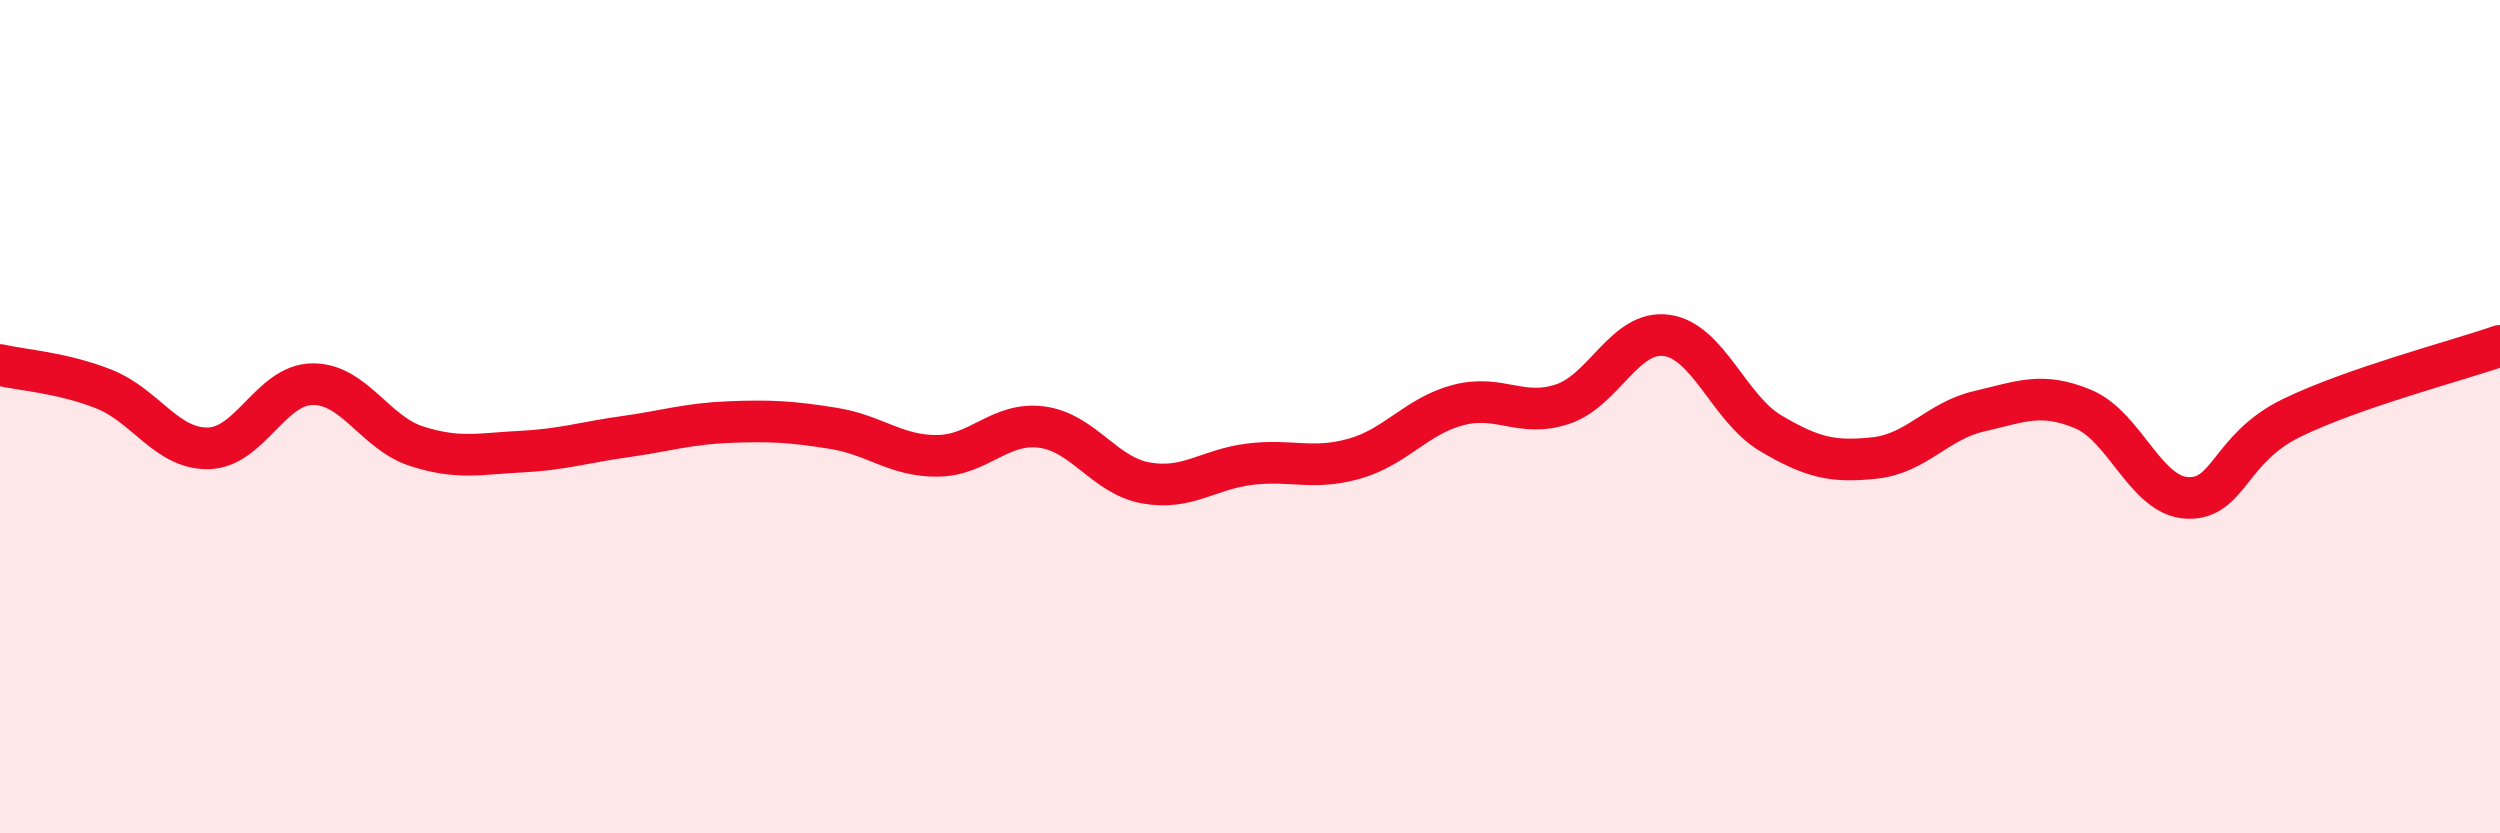
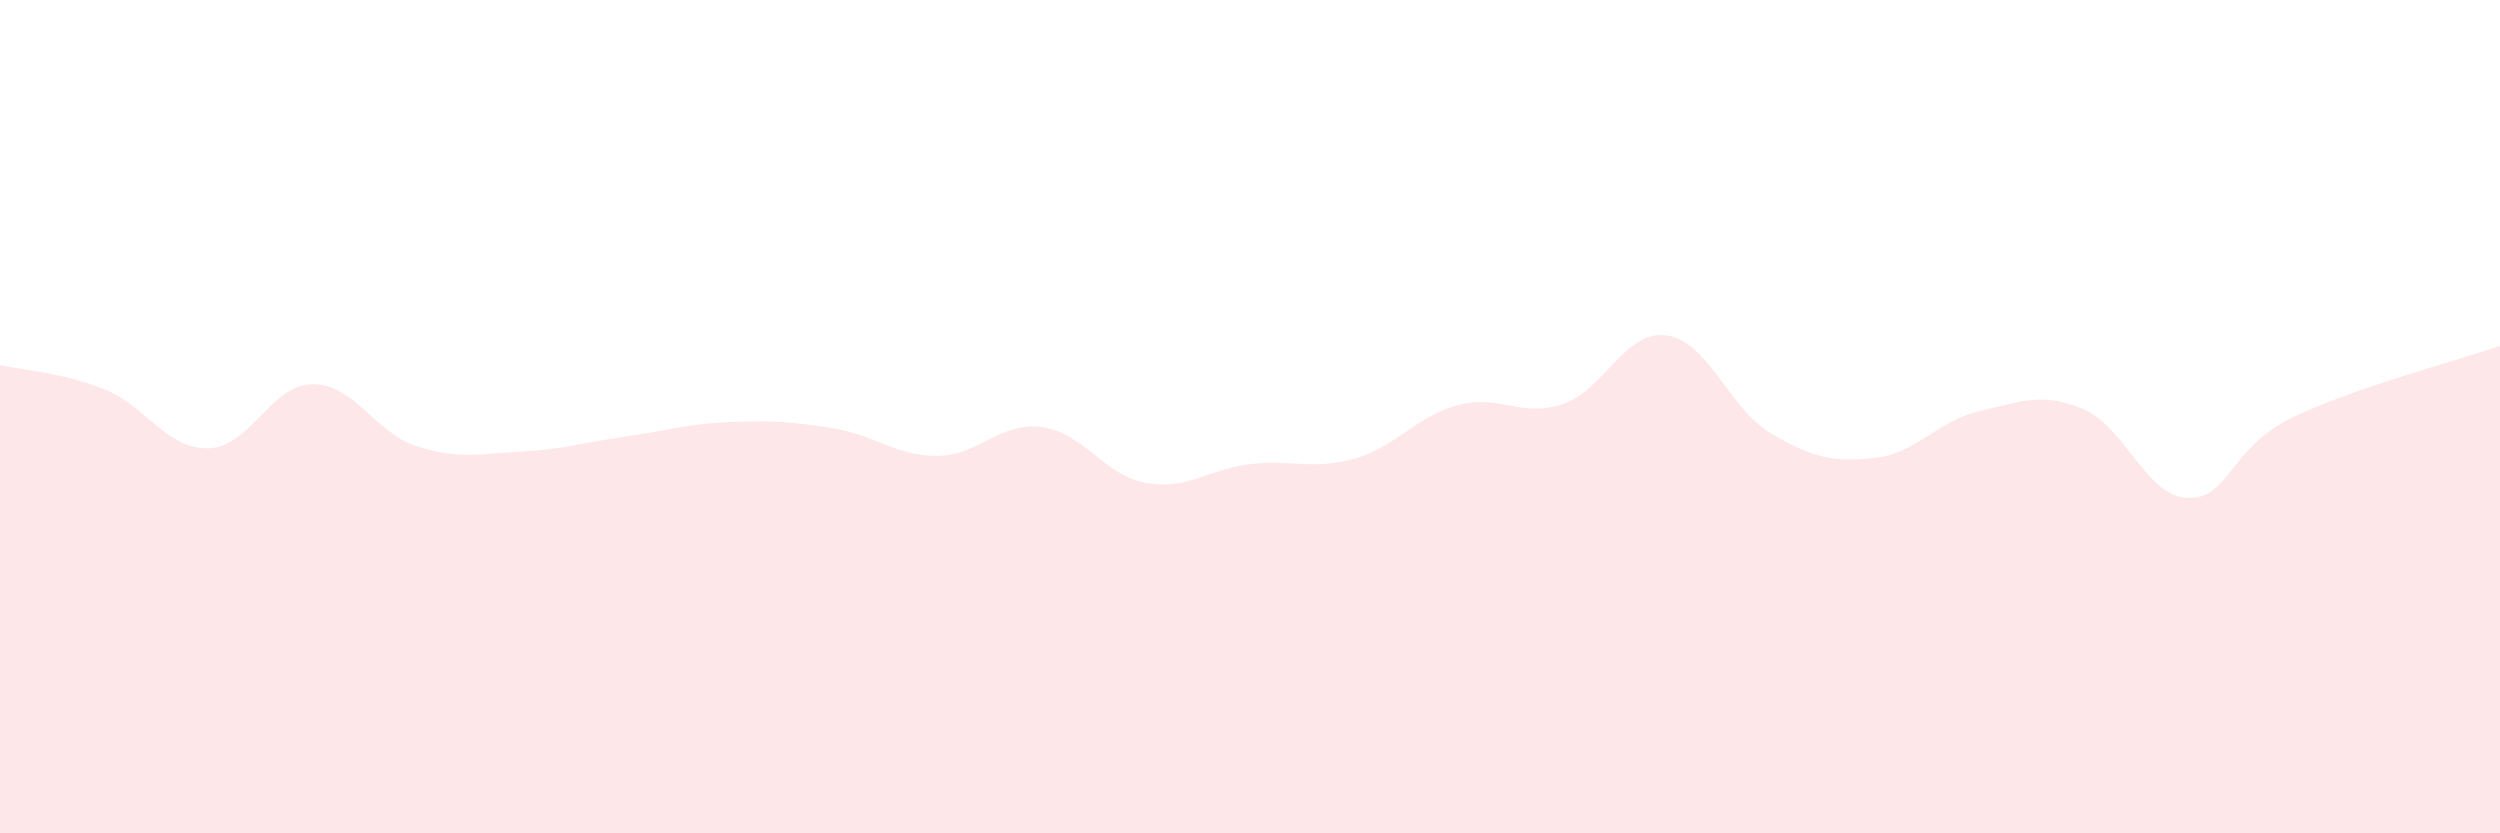
<svg xmlns="http://www.w3.org/2000/svg" width="60" height="20" viewBox="0 0 60 20">
  <path d="M 0,8.76 C 0.5,8.88 1.5,8.94 2.5,9.34 C 3.5,9.74 4,10.78 5,10.76 C 6,10.74 6.5,9.23 7.5,9.22 C 8.5,9.21 9,10.39 10,10.71 C 11,11.03 11.5,10.89 12.5,10.84 C 13.5,10.79 14,10.62 15,10.48 C 16,10.34 16.5,10.17 17.5,10.13 C 18.5,10.09 19,10.12 20,10.28 C 21,10.44 21.5,10.95 22.5,10.94 C 23.5,10.93 24,10.12 25,10.25 C 26,10.38 26.5,11.41 27.5,11.59 C 28.5,11.77 29,11.26 30,11.14 C 31,11.02 31.5,11.29 32.5,11.01 C 33.5,10.73 34,9.98 35,9.72 C 36,9.46 36.5,10.03 37.5,9.7 C 38.5,9.37 39,7.91 40,8.05 C 41,8.19 41.5,9.81 42.5,10.4 C 43.5,10.99 44,11.1 45,10.99 C 46,10.88 46.5,10.1 47.5,9.87 C 48.5,9.64 49,9.4 50,9.82 C 51,10.24 51.5,11.91 52.5,11.95 C 53.5,11.99 53.5,10.76 55,10.03 C 56.5,9.3 59,8.65 60,8.3L60 20L0 20Z" fill="#EB0A25" opacity="0.1" stroke-linecap="round" stroke-linejoin="round" />
-   <path d="M 0,8.76 C 0.5,8.88 1.5,8.94 2.5,9.34 C 3.5,9.74 4,10.78 5,10.76 C 6,10.74 6.5,9.23 7.5,9.22 C 8.5,9.21 9,10.39 10,10.71 C 11,11.03 11.5,10.89 12.5,10.84 C 13.5,10.79 14,10.62 15,10.48 C 16,10.34 16.5,10.17 17.5,10.13 C 18.5,10.09 19,10.12 20,10.28 C 21,10.44 21.5,10.95 22.5,10.94 C 23.5,10.93 24,10.12 25,10.25 C 26,10.38 26.5,11.41 27.5,11.59 C 28.5,11.77 29,11.26 30,11.14 C 31,11.02 31.5,11.29 32.5,11.01 C 33.5,10.73 34,9.98 35,9.72 C 36,9.46 36.5,10.03 37.5,9.7 C 38.5,9.37 39,7.91 40,8.05 C 41,8.19 41.5,9.81 42.5,10.4 C 43.5,10.99 44,11.1 45,10.99 C 46,10.88 46.5,10.1 47.5,9.87 C 48.5,9.64 49,9.4 50,9.82 C 51,10.24 51.5,11.91 52.5,11.95 C 53.5,11.99 53.5,10.76 55,10.03 C 56.5,9.3 59,8.65 60,8.3" stroke="#EB0A25" stroke-width="1" fill="none" stroke-linecap="round" stroke-linejoin="round" />
</svg>